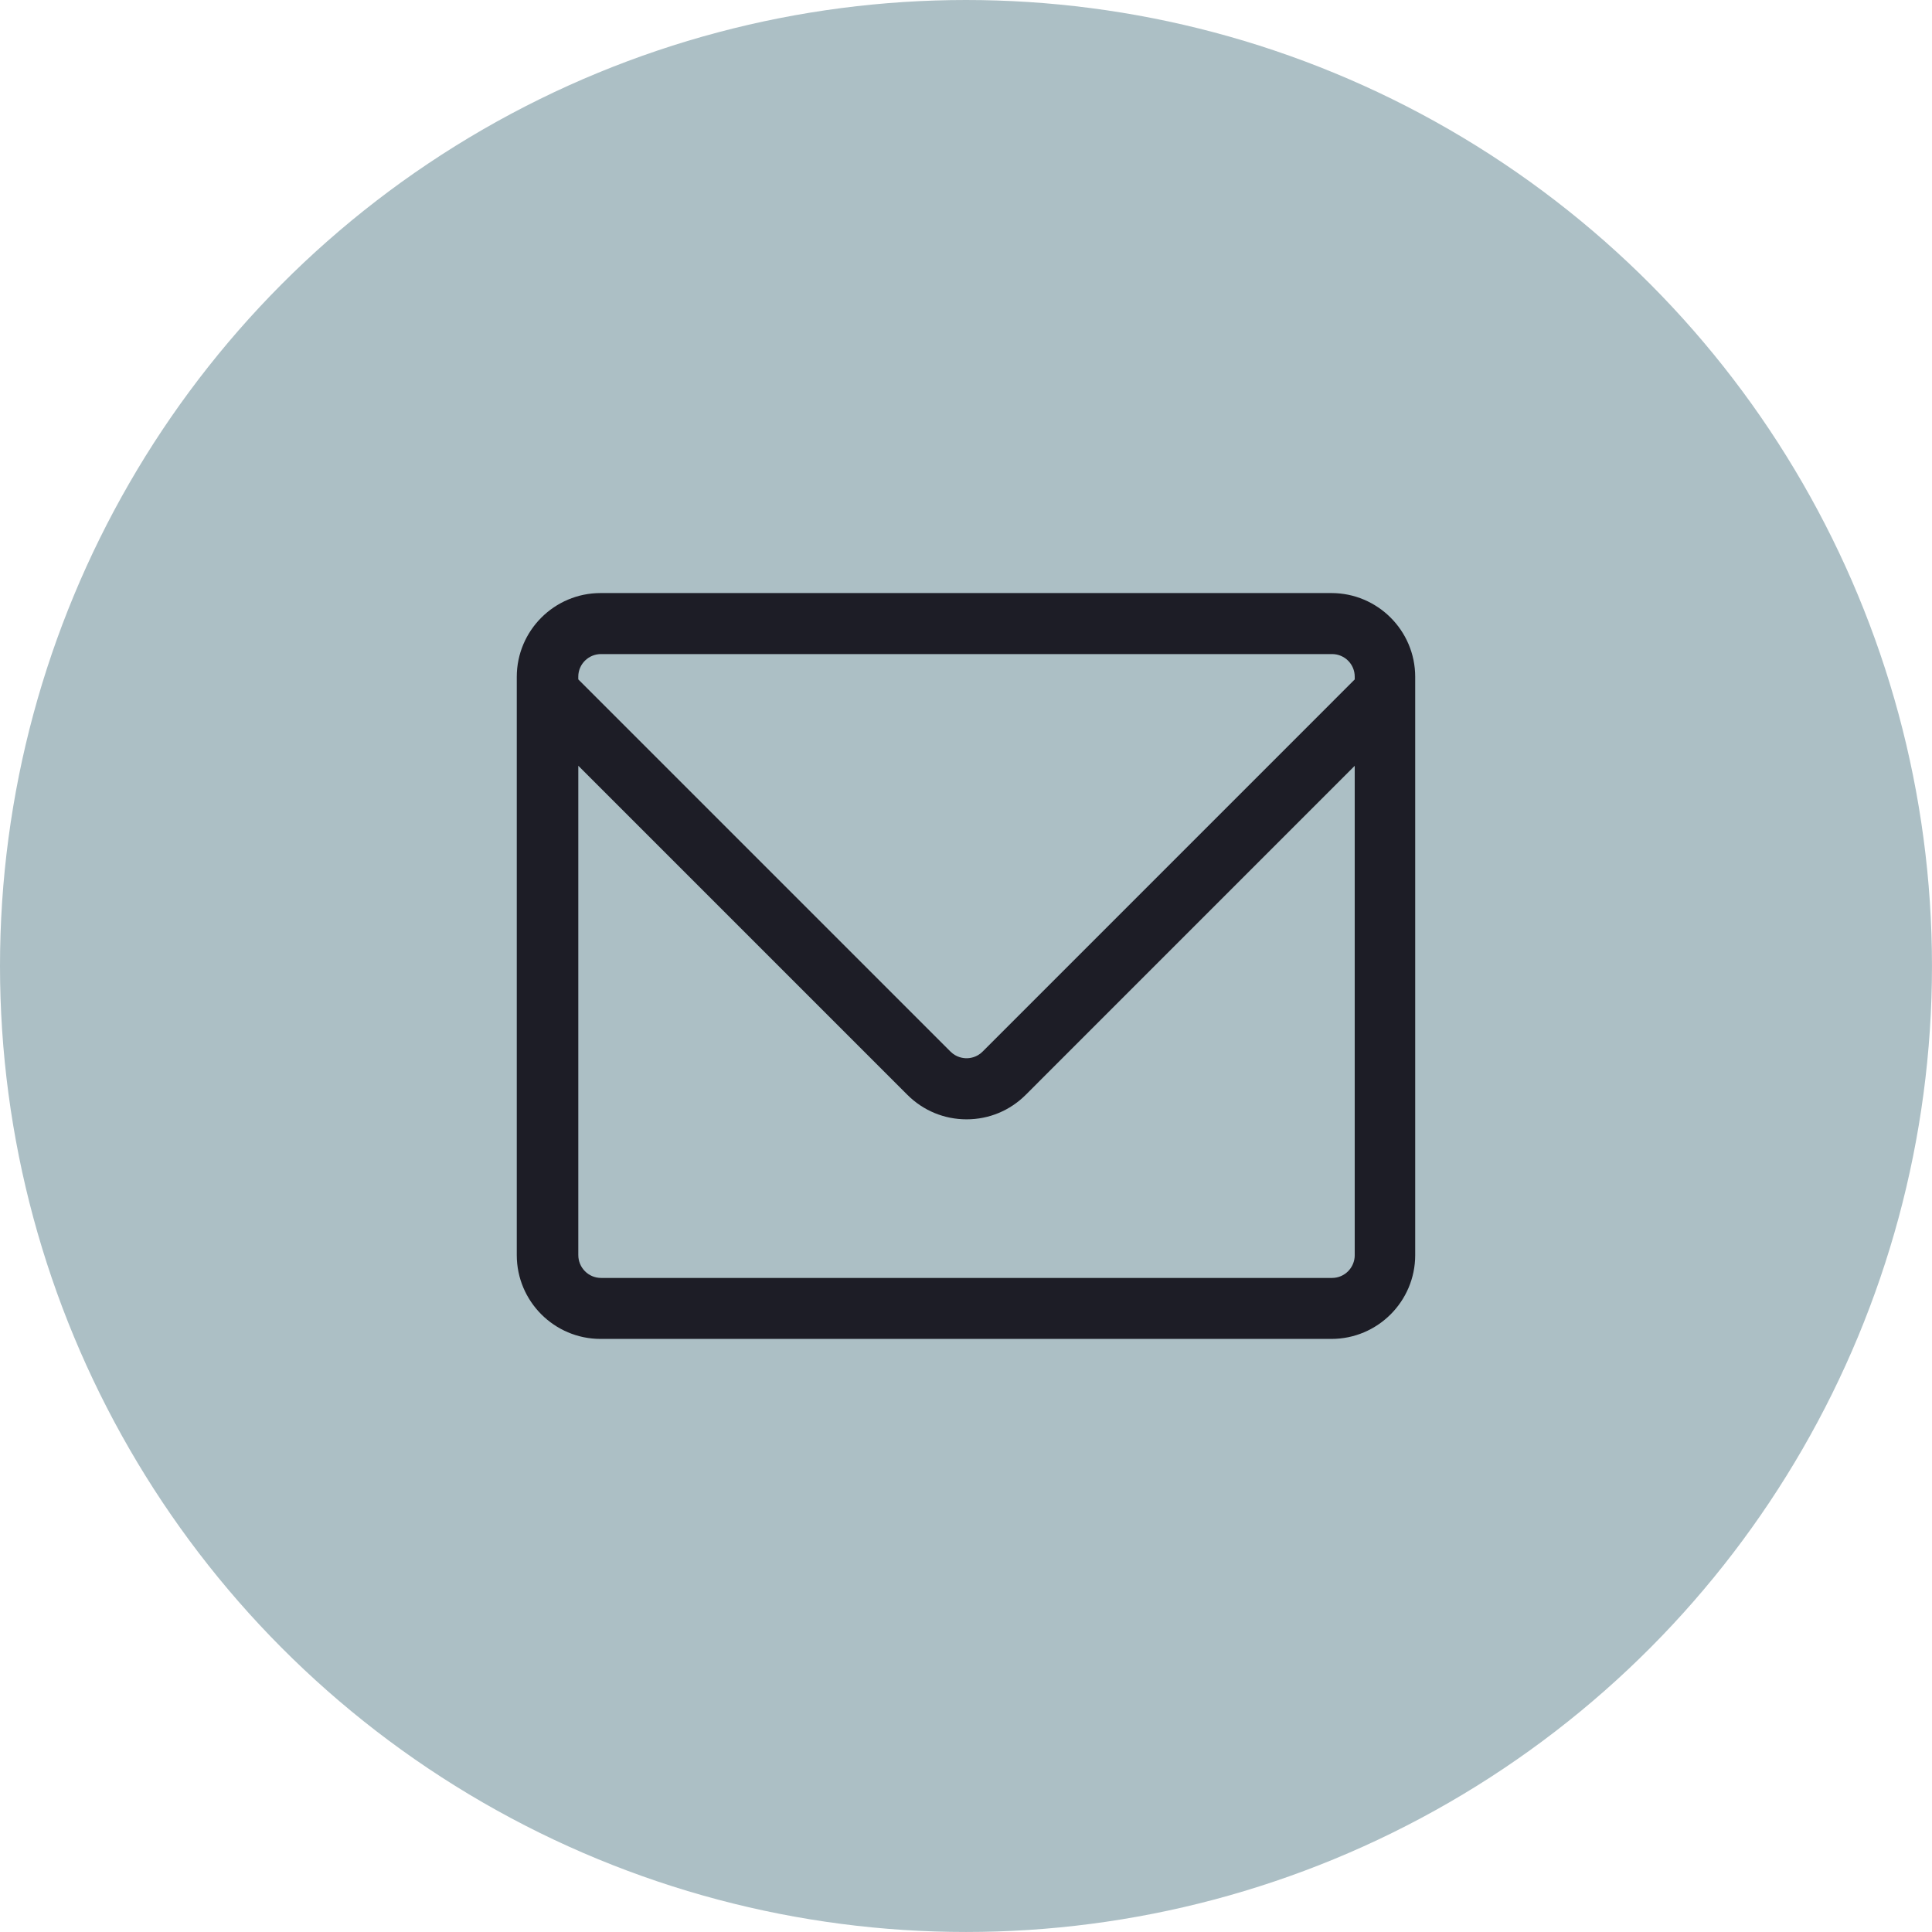
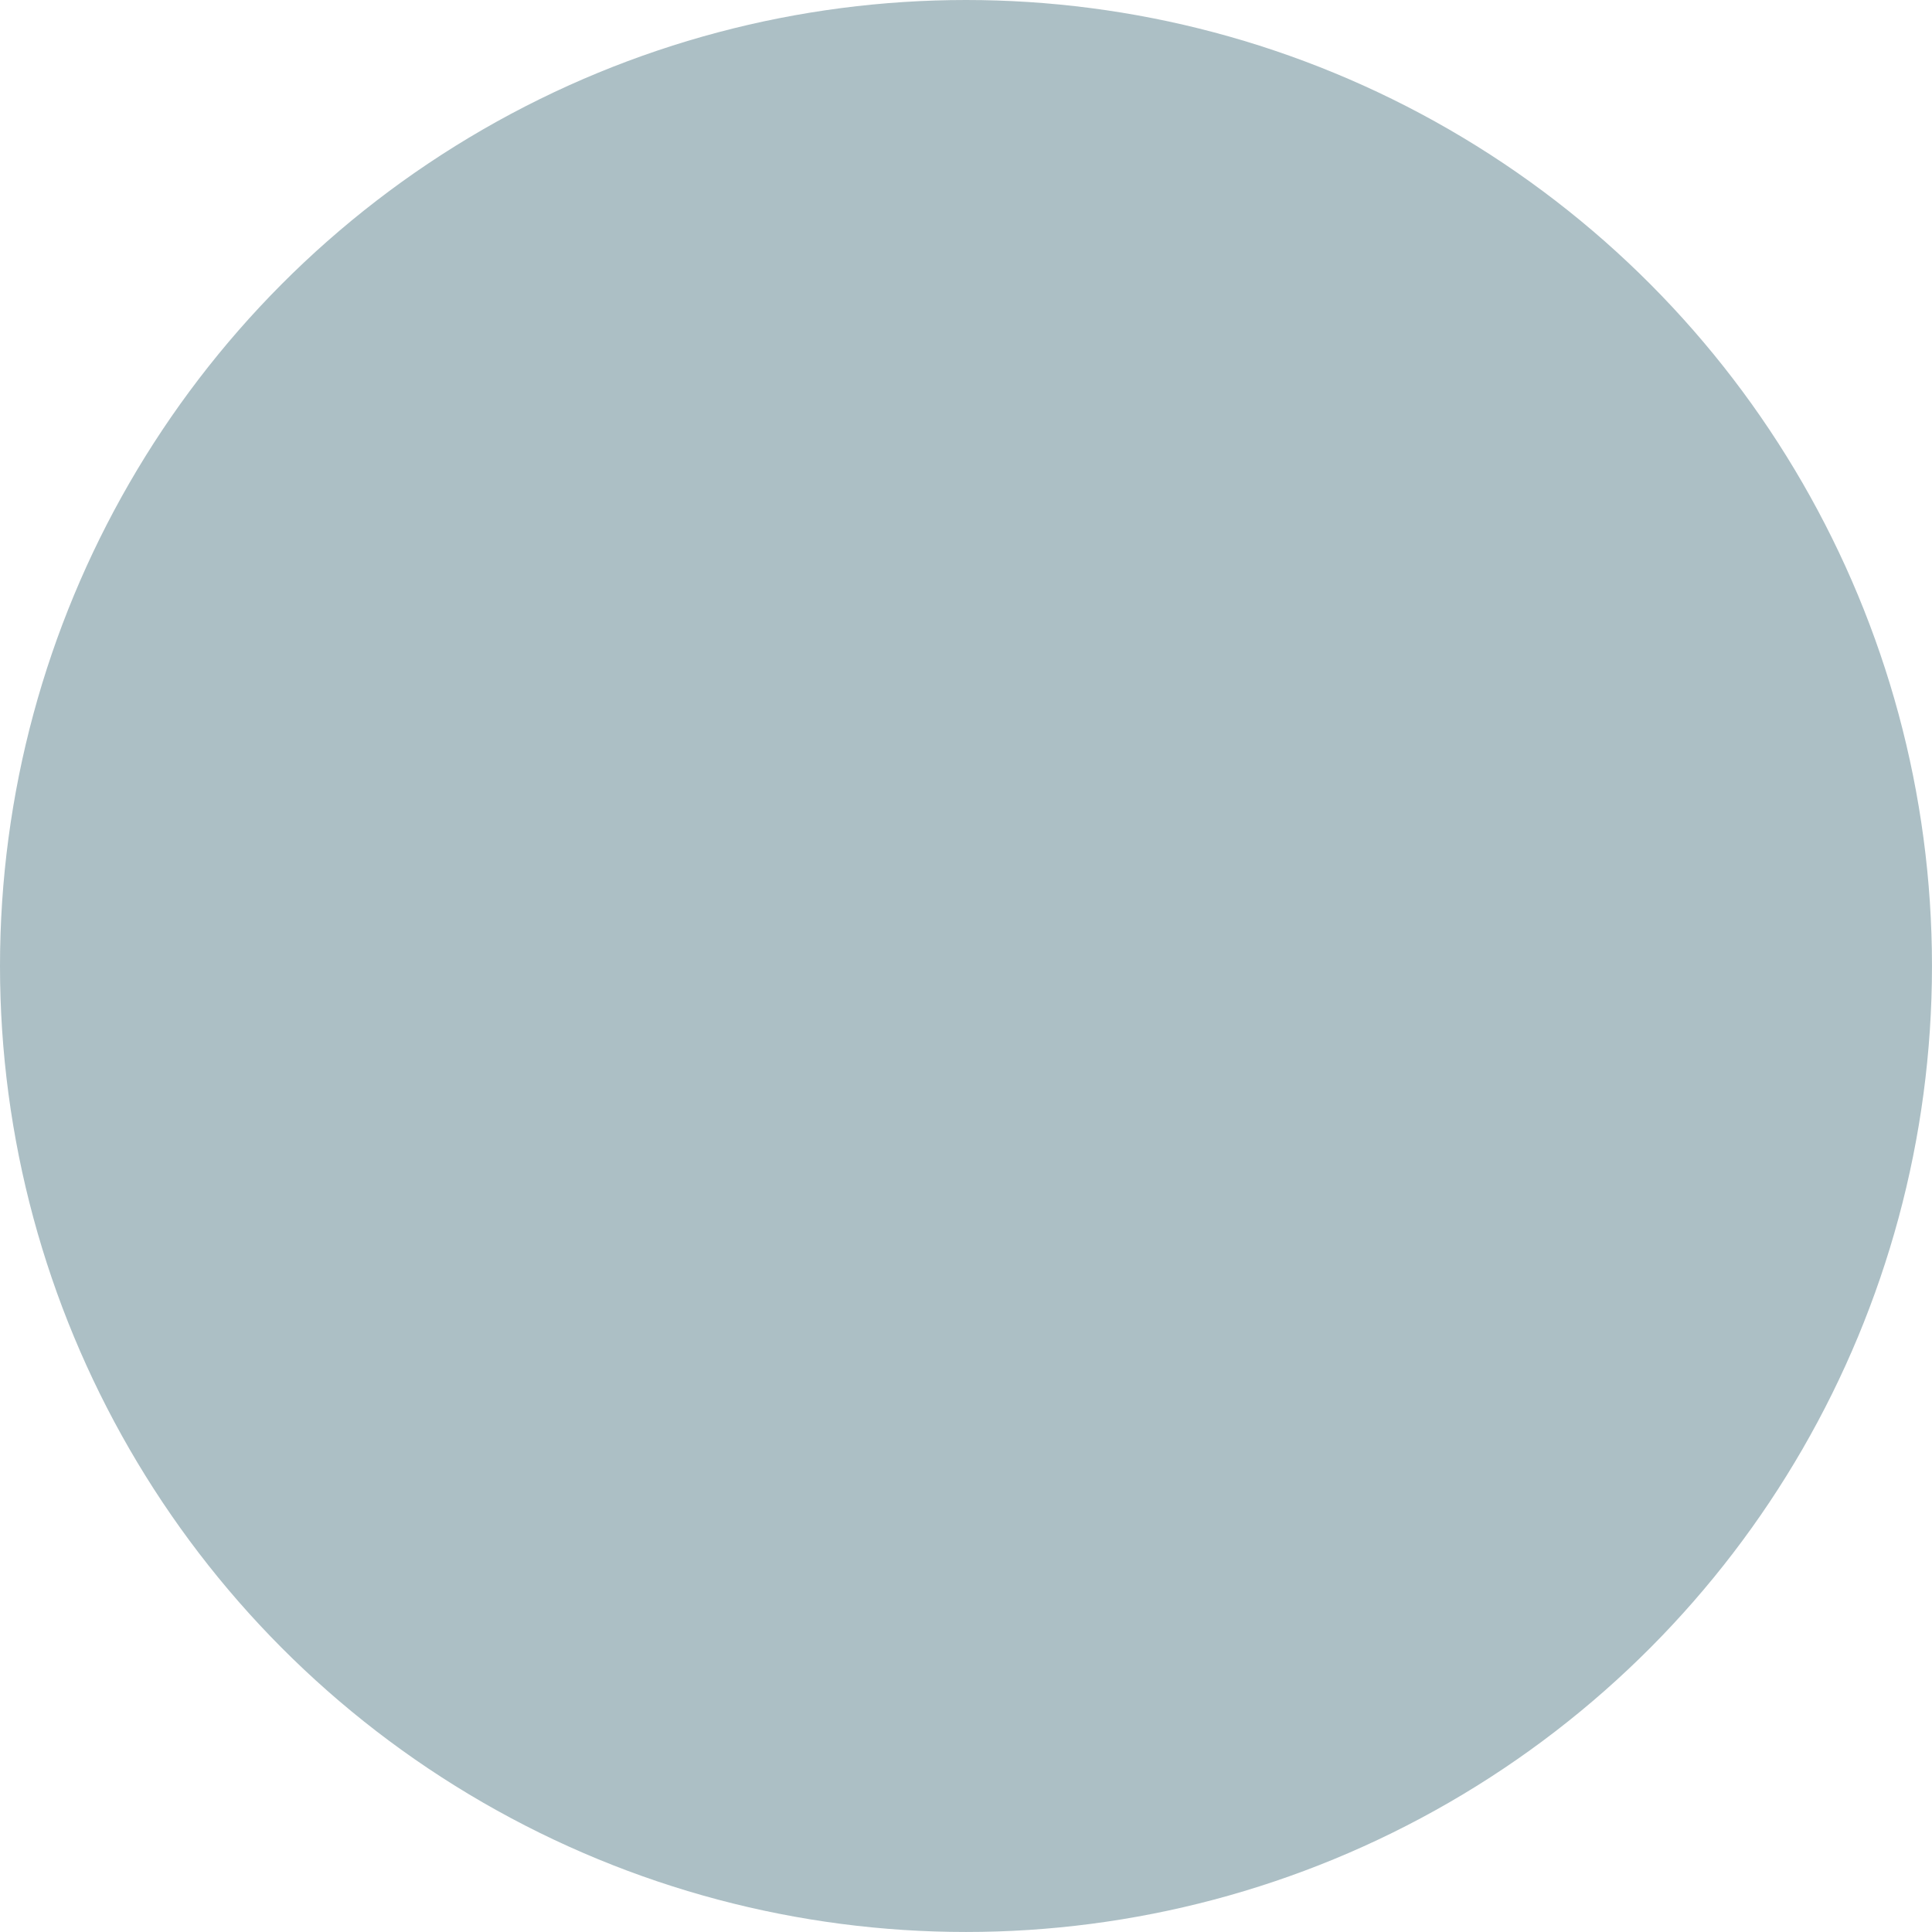
<svg xmlns="http://www.w3.org/2000/svg" id="Layer_2" data-name="Layer 2" viewBox="0 0 974.67 974.67">
  <defs>
    <style>
      .cls-1 {
        fill: #acbfc5;
      }

      .cls-2 {
        fill: #1d1d26;
      }
    </style>
  </defs>
  <g id="Layer_1-2" data-name="Layer 1">
    <circle id="Background" class="cls-1" cx="487.33" cy="487.33" r="487.33" />
-     <path class="cls-2" d="m671.69,299.19h-368.72c-23.3,0-42.26,18.96-42.26,42.26v291.76c0,23.3,18.96,42.26,42.26,42.26h368.72c23.3,0,42.26-18.96,42.26-42.26v-291.76c0-23.3-18.96-42.26-42.26-42.26Zm11.76,333.99c0,6.35-5.12,11.52-11.41,11.52h-368.83c-6.32,0-11.46-5.17-11.46-11.52v-246.87l166,166c7.98,7.98,18.59,12.38,29.88,12.38,11.28,0,21.88-4.4,29.86-12.38l165.95-165.97v246.85Zm0-290.42l-.73.73-187.01,187.03c-2.92,2.92-6.32,3.35-8.09,3.35s-5.18-.44-8.1-3.35l-187.78-187.78v-1.4c0-6.27,5.14-11.37,11.46-11.37h368.83c6.29,0,11.41,5.1,11.41,11.37v1.42Z" />
  </g>
</svg>